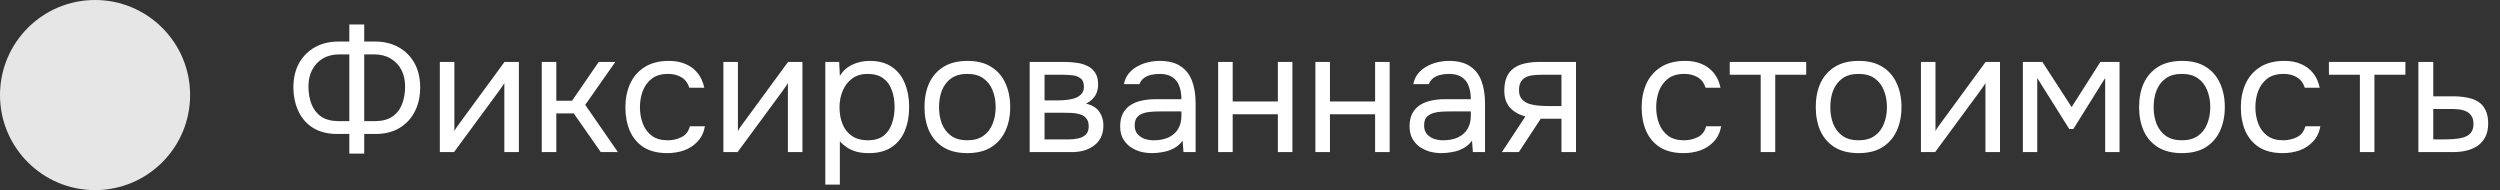
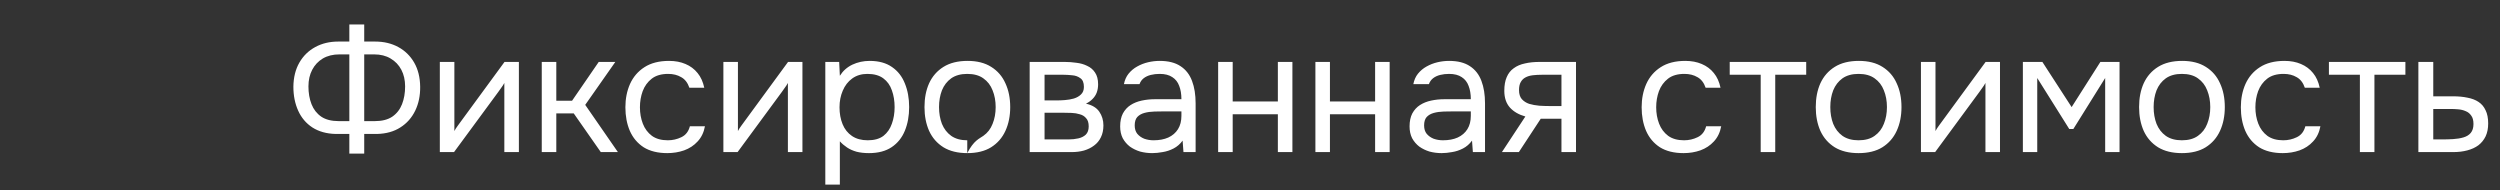
<svg xmlns="http://www.w3.org/2000/svg" width="263" height="20" viewBox="0 0 263 20" fill="none">
  <rect x="0" y="0" width="263" height="20" fill="#333333" stroke="none" />
-   <circle cx="10" cy="10" r="10" fill="#E6E6E6" />
-   <path d="M36.75 16.162V14.092H35.31C34.35 14.068 33.534 13.84 32.862 13.408C32.202 12.976 31.704 12.388 31.368 11.644C31.032 10.9 30.864 10.06 30.864 9.124C30.876 8.14 31.086 7.294 31.494 6.586C31.902 5.878 32.46 5.332 33.168 4.948C33.876 4.564 34.68 4.372 35.58 4.372H36.75V2.572H38.316V4.372H39.468C40.38 4.372 41.19 4.564 41.898 4.948C42.606 5.332 43.164 5.878 43.572 6.586C43.98 7.294 44.19 8.14 44.202 9.124C44.214 10.06 44.04 10.9 43.68 11.644C43.32 12.388 42.798 12.976 42.114 13.408C41.442 13.84 40.626 14.068 39.666 14.092H38.316V16.162H36.75ZM35.634 12.742H36.75V5.722H35.706C35.034 5.722 34.452 5.866 33.96 6.154C33.48 6.442 33.108 6.838 32.844 7.342C32.58 7.846 32.448 8.428 32.448 9.088C32.448 9.784 32.556 10.408 32.772 10.96C32.988 11.512 33.33 11.95 33.798 12.274C34.266 12.586 34.878 12.742 35.634 12.742ZM38.316 12.742H39.432C40.188 12.742 40.8 12.586 41.268 12.274C41.736 11.95 42.078 11.512 42.294 10.96C42.51 10.408 42.618 9.784 42.618 9.088C42.618 8.428 42.486 7.846 42.222 7.342C41.958 6.838 41.58 6.442 41.088 6.154C40.608 5.866 40.032 5.722 39.36 5.722H38.316V12.742ZM46.27 16V6.514H47.8V13.786C47.885 13.618 47.998 13.438 48.142 13.246C48.286 13.042 48.401 12.886 48.484 12.778L53.075 6.514H54.587V16H53.056V8.728C52.961 8.908 52.852 9.076 52.733 9.232C52.624 9.388 52.523 9.532 52.426 9.664L47.764 16H46.27ZM56.993 16V6.514H58.523V10.6H60.179L62.987 6.514H64.733L61.565 11.032L65.003 16H63.203L60.359 11.932H58.523V16H56.993ZM70.201 16.108C69.205 16.108 68.377 15.904 67.717 15.496C67.069 15.076 66.583 14.5 66.259 13.768C65.947 13.036 65.791 12.208 65.791 11.284C65.791 10.384 65.953 9.568 66.277 8.836C66.613 8.092 67.117 7.504 67.789 7.072C68.473 6.628 69.337 6.406 70.381 6.406C71.029 6.406 71.605 6.514 72.109 6.73C72.625 6.946 73.051 7.264 73.387 7.684C73.723 8.092 73.957 8.608 74.089 9.232H72.523C72.343 8.704 72.055 8.332 71.659 8.116C71.275 7.888 70.819 7.774 70.291 7.774C69.571 7.774 68.995 7.942 68.563 8.278C68.131 8.614 67.813 9.052 67.609 9.592C67.417 10.12 67.321 10.684 67.321 11.284C67.321 11.908 67.423 12.484 67.627 13.012C67.831 13.54 68.149 13.966 68.581 14.29C69.013 14.602 69.571 14.758 70.255 14.758C70.759 14.758 71.233 14.65 71.677 14.434C72.133 14.218 72.433 13.834 72.577 13.282H74.161C74.041 13.93 73.783 14.464 73.387 14.884C73.003 15.304 72.529 15.616 71.965 15.82C71.413 16.012 70.825 16.108 70.201 16.108ZM76.1 16V6.514H77.63V13.786C77.715 13.618 77.829 13.438 77.972 13.246C78.117 13.042 78.231 12.886 78.314 12.778L82.904 6.514H84.416V16H82.886V8.728C82.79 8.908 82.683 9.076 82.562 9.232C82.454 9.388 82.353 9.532 82.257 9.664L77.594 16H76.1ZM86.823 19.42V6.514H88.281L88.353 7.972C88.677 7.456 89.115 7.066 89.667 6.802C90.231 6.538 90.837 6.406 91.485 6.406C92.445 6.406 93.231 6.622 93.843 7.054C94.455 7.474 94.905 8.05 95.193 8.782C95.493 9.514 95.643 10.342 95.643 11.266C95.643 12.19 95.493 13.018 95.193 13.75C94.893 14.482 94.431 15.058 93.807 15.478C93.183 15.898 92.385 16.108 91.413 16.108C90.933 16.108 90.501 16.06 90.117 15.964C89.733 15.856 89.397 15.706 89.109 15.514C88.821 15.322 88.569 15.106 88.353 14.866V19.42H86.823ZM91.287 14.758C91.983 14.758 92.535 14.602 92.943 14.29C93.351 13.966 93.645 13.54 93.825 13.012C94.017 12.484 94.113 11.902 94.113 11.266C94.113 10.618 94.017 10.03 93.825 9.502C93.645 8.974 93.345 8.554 92.925 8.242C92.505 7.93 91.947 7.774 91.251 7.774C90.627 7.774 90.093 7.936 89.649 8.26C89.217 8.572 88.887 8.998 88.659 9.538C88.431 10.066 88.317 10.648 88.317 11.284C88.317 11.944 88.425 12.538 88.641 13.066C88.857 13.594 89.187 14.008 89.631 14.308C90.075 14.608 90.627 14.758 91.287 14.758ZM101.756 16.108C100.76 16.108 99.926 15.904 99.254 15.496C98.582 15.076 98.078 14.5 97.742 13.768C97.418 13.036 97.256 12.202 97.256 11.266C97.256 10.318 97.418 9.484 97.742 8.764C98.078 8.032 98.582 7.456 99.254 7.036C99.926 6.616 100.772 6.406 101.792 6.406C102.788 6.406 103.616 6.616 104.276 7.036C104.948 7.456 105.446 8.032 105.77 8.764C106.106 9.484 106.274 10.318 106.274 11.266C106.274 12.202 106.106 13.036 105.77 13.768C105.434 14.5 104.93 15.076 104.258 15.496C103.598 15.904 102.764 16.108 101.756 16.108ZM101.756 14.758C102.452 14.758 103.016 14.602 103.448 14.29C103.892 13.978 104.216 13.558 104.42 13.03C104.636 12.502 104.744 11.914 104.744 11.266C104.744 10.618 104.636 10.03 104.42 9.502C104.216 8.974 103.892 8.554 103.448 8.242C103.016 7.93 102.452 7.774 101.756 7.774C101.072 7.774 100.508 7.93 100.064 8.242C99.632 8.554 99.308 8.974 99.092 9.502C98.888 10.03 98.786 10.618 98.786 11.266C98.786 11.914 98.888 12.502 99.092 13.03C99.308 13.558 99.632 13.978 100.064 14.29C100.508 14.602 101.072 14.758 101.756 14.758ZM108.321 16V6.514H111.993C112.413 6.514 112.827 6.544 113.235 6.604C113.655 6.652 114.033 6.76 114.369 6.928C114.717 7.084 114.993 7.318 115.197 7.63C115.413 7.942 115.521 8.356 115.521 8.872C115.521 9.184 115.473 9.472 115.377 9.736C115.281 9.988 115.137 10.21 114.945 10.402C114.765 10.594 114.531 10.762 114.243 10.906C114.891 11.05 115.359 11.332 115.647 11.752C115.935 12.172 116.079 12.652 116.079 13.192C116.079 13.672 115.989 14.092 115.809 14.452C115.641 14.8 115.401 15.088 115.089 15.316C114.789 15.544 114.435 15.718 114.027 15.838C113.631 15.946 113.205 16 112.749 16H108.321ZM109.887 14.668H112.389C112.761 14.668 113.109 14.632 113.433 14.56C113.757 14.488 114.021 14.356 114.225 14.164C114.429 13.96 114.531 13.672 114.531 13.3C114.531 12.916 114.441 12.628 114.261 12.436C114.093 12.232 113.871 12.094 113.595 12.022C113.331 11.938 113.043 11.89 112.731 11.878C112.419 11.866 112.125 11.86 111.849 11.86H109.887V14.668ZM109.887 10.564H111.201C111.441 10.564 111.717 10.552 112.029 10.528C112.353 10.504 112.665 10.45 112.965 10.366C113.277 10.27 113.529 10.126 113.721 9.934C113.925 9.742 114.027 9.478 114.027 9.142C114.027 8.698 113.901 8.392 113.649 8.224C113.409 8.044 113.121 7.942 112.785 7.918C112.449 7.882 112.137 7.864 111.849 7.864H109.887V10.564ZM121.207 16.108C120.775 16.108 120.355 16.054 119.947 15.946C119.551 15.826 119.191 15.652 118.867 15.424C118.555 15.184 118.303 14.89 118.111 14.542C117.931 14.182 117.841 13.768 117.841 13.3C117.841 12.76 117.937 12.304 118.129 11.932C118.333 11.56 118.603 11.266 118.939 11.05C119.275 10.834 119.665 10.678 120.109 10.582C120.553 10.486 121.015 10.438 121.495 10.438H124.285C124.285 9.898 124.207 9.43 124.051 9.034C123.907 8.638 123.667 8.332 123.331 8.116C122.995 7.888 122.551 7.774 121.999 7.774C121.663 7.774 121.351 7.81 121.063 7.882C120.775 7.954 120.529 8.068 120.325 8.224C120.121 8.38 119.971 8.59 119.875 8.854H118.237C118.321 8.422 118.483 8.056 118.723 7.756C118.975 7.444 119.275 7.192 119.623 7C119.983 6.796 120.367 6.646 120.775 6.55C121.183 6.454 121.591 6.406 121.999 6.406C122.911 6.406 123.643 6.592 124.195 6.964C124.747 7.324 125.149 7.84 125.401 8.512C125.653 9.172 125.779 9.958 125.779 10.87V16H124.501L124.411 14.794C124.147 15.154 123.829 15.43 123.457 15.622C123.085 15.814 122.701 15.94 122.305 16C121.921 16.072 121.555 16.108 121.207 16.108ZM121.351 14.758C121.951 14.758 122.467 14.662 122.899 14.47C123.343 14.266 123.685 13.972 123.925 13.588C124.165 13.204 124.285 12.736 124.285 12.184V11.716H122.611C122.215 11.716 121.825 11.722 121.441 11.734C121.057 11.746 120.709 11.794 120.397 11.878C120.085 11.962 119.833 12.106 119.641 12.31C119.461 12.514 119.371 12.808 119.371 13.192C119.371 13.552 119.461 13.846 119.641 14.074C119.833 14.302 120.079 14.476 120.379 14.596C120.691 14.704 121.015 14.758 121.351 14.758ZM128.149 16V6.514H129.679V10.672H134.431V6.514H135.961V16H134.431V12.022H129.679V16H128.149ZM138.38 16V6.514H139.91V10.672H144.662V6.514H146.192V16H144.662V12.022H139.91V16H138.38ZM151.652 16.108C151.22 16.108 150.8 16.054 150.392 15.946C149.996 15.826 149.636 15.652 149.312 15.424C149 15.184 148.748 14.89 148.556 14.542C148.376 14.182 148.286 13.768 148.286 13.3C148.286 12.76 148.382 12.304 148.574 11.932C148.778 11.56 149.048 11.266 149.384 11.05C149.72 10.834 150.11 10.678 150.554 10.582C150.998 10.486 151.46 10.438 151.94 10.438H154.73C154.73 9.898 154.652 9.43 154.496 9.034C154.352 8.638 154.112 8.332 153.776 8.116C153.44 7.888 152.996 7.774 152.444 7.774C152.108 7.774 151.796 7.81 151.508 7.882C151.22 7.954 150.974 8.068 150.77 8.224C150.566 8.38 150.416 8.59 150.32 8.854H148.682C148.766 8.422 148.928 8.056 149.168 7.756C149.42 7.444 149.72 7.192 150.068 7C150.428 6.796 150.812 6.646 151.22 6.55C151.628 6.454 152.036 6.406 152.444 6.406C153.356 6.406 154.088 6.592 154.64 6.964C155.192 7.324 155.594 7.84 155.846 8.512C156.098 9.172 156.224 9.958 156.224 10.87V16H154.946L154.856 14.794C154.592 15.154 154.274 15.43 153.902 15.622C153.53 15.814 153.146 15.94 152.75 16C152.366 16.072 152 16.108 151.652 16.108ZM151.796 14.758C152.396 14.758 152.912 14.662 153.344 14.47C153.788 14.266 154.13 13.972 154.37 13.588C154.61 13.204 154.73 12.736 154.73 12.184V11.716H153.056C152.66 11.716 152.27 11.722 151.886 11.734C151.502 11.746 151.154 11.794 150.842 11.878C150.53 11.962 150.278 12.106 150.086 12.31C149.906 12.514 149.816 12.808 149.816 13.192C149.816 13.552 149.906 13.846 150.086 14.074C150.278 14.302 150.524 14.476 150.824 14.596C151.136 14.704 151.46 14.758 151.796 14.758ZM158.001 16L160.467 12.256C159.783 12.064 159.243 11.752 158.847 11.32C158.451 10.876 158.253 10.288 158.253 9.556C158.253 8.98 158.337 8.5 158.505 8.116C158.673 7.72 158.919 7.408 159.243 7.18C159.567 6.94 159.957 6.772 160.413 6.676C160.869 6.568 161.391 6.514 161.979 6.514H165.795V16H164.265V12.49H162.087L159.783 16H158.001ZM163.131 11.158H164.265V7.864H162.231C161.871 7.864 161.541 7.882 161.241 7.918C160.941 7.954 160.683 8.032 160.467 8.152C160.263 8.26 160.101 8.422 159.981 8.638C159.861 8.842 159.801 9.124 159.801 9.484C159.801 9.88 159.897 10.192 160.089 10.42C160.293 10.648 160.551 10.816 160.863 10.924C161.187 11.02 161.547 11.086 161.943 11.122C162.339 11.146 162.735 11.158 163.131 11.158ZM177.111 16.108C176.115 16.108 175.287 15.904 174.627 15.496C173.979 15.076 173.493 14.5 173.169 13.768C172.857 13.036 172.701 12.208 172.701 11.284C172.701 10.384 172.863 9.568 173.187 8.836C173.523 8.092 174.027 7.504 174.699 7.072C175.383 6.628 176.247 6.406 177.291 6.406C177.939 6.406 178.515 6.514 179.019 6.73C179.535 6.946 179.961 7.264 180.297 7.684C180.633 8.092 180.867 8.608 180.999 9.232H179.433C179.253 8.704 178.965 8.332 178.569 8.116C178.185 7.888 177.729 7.774 177.201 7.774C176.481 7.774 175.905 7.942 175.473 8.278C175.041 8.614 174.723 9.052 174.519 9.592C174.327 10.12 174.231 10.684 174.231 11.284C174.231 11.908 174.333 12.484 174.537 13.012C174.741 13.54 175.059 13.966 175.491 14.29C175.923 14.602 176.481 14.758 177.165 14.758C177.669 14.758 178.143 14.65 178.587 14.434C179.043 14.218 179.343 13.834 179.487 13.282H181.071C180.951 13.93 180.693 14.464 180.297 14.884C179.913 15.304 179.439 15.616 178.875 15.82C178.323 16.012 177.735 16.108 177.111 16.108ZM185.225 16V7.864H181.967V6.514H190.013V7.864H186.755V16H185.225ZM195.518 16.108C194.522 16.108 193.688 15.904 193.016 15.496C192.344 15.076 191.84 14.5 191.504 13.768C191.18 13.036 191.018 12.202 191.018 11.266C191.018 10.318 191.18 9.484 191.504 8.764C191.84 8.032 192.344 7.456 193.016 7.036C193.688 6.616 194.534 6.406 195.554 6.406C196.55 6.406 197.378 6.616 198.038 7.036C198.71 7.456 199.208 8.032 199.532 8.764C199.868 9.484 200.036 10.318 200.036 11.266C200.036 12.202 199.868 13.036 199.532 13.768C199.196 14.5 198.692 15.076 198.02 15.496C197.36 15.904 196.526 16.108 195.518 16.108ZM195.518 14.758C196.214 14.758 196.778 14.602 197.21 14.29C197.654 13.978 197.978 13.558 198.182 13.03C198.398 12.502 198.506 11.914 198.506 11.266C198.506 10.618 198.398 10.03 198.182 9.502C197.978 8.974 197.654 8.554 197.21 8.242C196.778 7.93 196.214 7.774 195.518 7.774C194.834 7.774 194.27 7.93 193.826 8.242C193.394 8.554 193.07 8.974 192.854 9.502C192.65 10.03 192.548 10.618 192.548 11.266C192.548 11.914 192.65 12.502 192.854 13.03C193.07 13.558 193.394 13.978 193.826 14.29C194.27 14.602 194.834 14.758 195.518 14.758ZM202.083 16V6.514H203.613V13.786C203.697 13.618 203.811 13.438 203.955 13.246C204.099 13.042 204.213 12.886 204.297 12.778L208.887 6.514H210.399V16H208.869V8.728C208.773 8.908 208.665 9.076 208.545 9.232C208.437 9.388 208.335 9.532 208.239 9.664L203.577 16H202.083ZM212.806 16V6.514H214.858L217.936 11.266L220.96 6.514H222.976V16H221.464V8.206L218.116 13.57H217.684L214.318 8.206V16H212.806ZM229.532 16.108C228.536 16.108 227.702 15.904 227.03 15.496C226.358 15.076 225.854 14.5 225.518 13.768C225.194 13.036 225.032 12.202 225.032 11.266C225.032 10.318 225.194 9.484 225.518 8.764C225.854 8.032 226.358 7.456 227.03 7.036C227.702 6.616 228.548 6.406 229.568 6.406C230.564 6.406 231.392 6.616 232.052 7.036C232.724 7.456 233.222 8.032 233.546 8.764C233.882 9.484 234.05 10.318 234.05 11.266C234.05 12.202 233.882 13.036 233.546 13.768C233.21 14.5 232.706 15.076 232.034 15.496C231.374 15.904 230.54 16.108 229.532 16.108ZM229.532 14.758C230.228 14.758 230.792 14.602 231.224 14.29C231.668 13.978 231.992 13.558 232.196 13.03C232.412 12.502 232.52 11.914 232.52 11.266C232.52 10.618 232.412 10.03 232.196 9.502C231.992 8.974 231.668 8.554 231.224 8.242C230.792 7.93 230.228 7.774 229.532 7.774C228.848 7.774 228.284 7.93 227.84 8.242C227.408 8.554 227.084 8.974 226.868 9.502C226.664 10.03 226.562 10.618 226.562 11.266C226.562 11.914 226.664 12.502 226.868 13.03C227.084 13.558 227.408 13.978 227.84 14.29C228.284 14.602 228.848 14.758 229.532 14.758ZM240.147 16.108C239.151 16.108 238.323 15.904 237.663 15.496C237.015 15.076 236.529 14.5 236.205 13.768C235.893 13.036 235.737 12.208 235.737 11.284C235.737 10.384 235.899 9.568 236.223 8.836C236.559 8.092 237.063 7.504 237.735 7.072C238.419 6.628 239.283 6.406 240.327 6.406C240.975 6.406 241.551 6.514 242.055 6.73C242.571 6.946 242.997 7.264 243.333 7.684C243.669 8.092 243.903 8.608 244.035 9.232H242.469C242.289 8.704 242.001 8.332 241.605 8.116C241.221 7.888 240.765 7.774 240.237 7.774C239.517 7.774 238.941 7.942 238.509 8.278C238.077 8.614 237.759 9.052 237.555 9.592C237.363 10.12 237.267 10.684 237.267 11.284C237.267 11.908 237.369 12.484 237.573 13.012C237.777 13.54 238.095 13.966 238.527 14.29C238.959 14.602 239.517 14.758 240.201 14.758C240.705 14.758 241.179 14.65 241.623 14.434C242.079 14.218 242.379 13.834 242.523 13.282H244.107C243.987 13.93 243.729 14.464 243.333 14.884C242.949 15.304 242.475 15.616 241.911 15.82C241.359 16.012 240.771 16.108 240.147 16.108ZM248.26 16V7.864H245.002V6.514H253.048V7.864H249.79V16H248.26ZM254.413 16V6.514H255.979V10.132H258.067C258.631 10.132 259.135 10.18 259.579 10.276C260.035 10.36 260.425 10.51 260.749 10.726C261.073 10.942 261.319 11.236 261.487 11.608C261.667 11.968 261.757 12.43 261.757 12.994C261.757 13.51 261.667 13.96 261.487 14.344C261.307 14.716 261.055 15.028 260.731 15.28C260.407 15.52 260.017 15.7 259.561 15.82C259.117 15.94 258.625 16 258.085 16H254.413ZM255.979 14.668H256.879C257.299 14.668 257.701 14.656 258.085 14.632C258.481 14.608 258.841 14.548 259.165 14.452C259.489 14.356 259.741 14.2 259.921 13.984C260.113 13.756 260.209 13.444 260.209 13.048C260.209 12.664 260.131 12.37 259.975 12.166C259.831 11.95 259.639 11.794 259.399 11.698C259.159 11.59 258.895 11.524 258.607 11.5C258.331 11.476 258.055 11.464 257.779 11.464H255.979V14.668Z" fill="white" />
+   <path d="M36.75 16.162V14.092H35.31C34.35 14.068 33.534 13.84 32.862 13.408C32.202 12.976 31.704 12.388 31.368 11.644C31.032 10.9 30.864 10.06 30.864 9.124C30.876 8.14 31.086 7.294 31.494 6.586C31.902 5.878 32.46 5.332 33.168 4.948C33.876 4.564 34.68 4.372 35.58 4.372H36.75V2.572H38.316V4.372H39.468C40.38 4.372 41.19 4.564 41.898 4.948C42.606 5.332 43.164 5.878 43.572 6.586C43.98 7.294 44.19 8.14 44.202 9.124C44.214 10.06 44.04 10.9 43.68 11.644C43.32 12.388 42.798 12.976 42.114 13.408C41.442 13.84 40.626 14.068 39.666 14.092H38.316V16.162H36.75ZM35.634 12.742H36.75V5.722H35.706C35.034 5.722 34.452 5.866 33.96 6.154C33.48 6.442 33.108 6.838 32.844 7.342C32.58 7.846 32.448 8.428 32.448 9.088C32.448 9.784 32.556 10.408 32.772 10.96C32.988 11.512 33.33 11.95 33.798 12.274C34.266 12.586 34.878 12.742 35.634 12.742ZM38.316 12.742H39.432C40.188 12.742 40.8 12.586 41.268 12.274C41.736 11.95 42.078 11.512 42.294 10.96C42.51 10.408 42.618 9.784 42.618 9.088C42.618 8.428 42.486 7.846 42.222 7.342C41.958 6.838 41.58 6.442 41.088 6.154C40.608 5.866 40.032 5.722 39.36 5.722H38.316V12.742ZM46.27 16V6.514H47.8V13.786C47.885 13.618 47.998 13.438 48.142 13.246C48.286 13.042 48.401 12.886 48.484 12.778L53.075 6.514H54.587V16H53.056V8.728C52.961 8.908 52.852 9.076 52.733 9.232C52.624 9.388 52.523 9.532 52.426 9.664L47.764 16H46.27ZM56.993 16V6.514H58.523V10.6H60.179L62.987 6.514H64.733L61.565 11.032L65.003 16H63.203L60.359 11.932H58.523V16H56.993ZM70.201 16.108C69.205 16.108 68.377 15.904 67.717 15.496C67.069 15.076 66.583 14.5 66.259 13.768C65.947 13.036 65.791 12.208 65.791 11.284C65.791 10.384 65.953 9.568 66.277 8.836C66.613 8.092 67.117 7.504 67.789 7.072C68.473 6.628 69.337 6.406 70.381 6.406C71.029 6.406 71.605 6.514 72.109 6.73C72.625 6.946 73.051 7.264 73.387 7.684C73.723 8.092 73.957 8.608 74.089 9.232H72.523C72.343 8.704 72.055 8.332 71.659 8.116C71.275 7.888 70.819 7.774 70.291 7.774C69.571 7.774 68.995 7.942 68.563 8.278C68.131 8.614 67.813 9.052 67.609 9.592C67.417 10.12 67.321 10.684 67.321 11.284C67.321 11.908 67.423 12.484 67.627 13.012C67.831 13.54 68.149 13.966 68.581 14.29C69.013 14.602 69.571 14.758 70.255 14.758C70.759 14.758 71.233 14.65 71.677 14.434C72.133 14.218 72.433 13.834 72.577 13.282H74.161C74.041 13.93 73.783 14.464 73.387 14.884C73.003 15.304 72.529 15.616 71.965 15.82C71.413 16.012 70.825 16.108 70.201 16.108ZM76.1 16V6.514H77.63V13.786C77.715 13.618 77.829 13.438 77.972 13.246C78.117 13.042 78.231 12.886 78.314 12.778L82.904 6.514H84.416V16H82.886V8.728C82.79 8.908 82.683 9.076 82.562 9.232C82.454 9.388 82.353 9.532 82.257 9.664L77.594 16H76.1ZM86.823 19.42V6.514H88.281L88.353 7.972C88.677 7.456 89.115 7.066 89.667 6.802C90.231 6.538 90.837 6.406 91.485 6.406C92.445 6.406 93.231 6.622 93.843 7.054C94.455 7.474 94.905 8.05 95.193 8.782C95.493 9.514 95.643 10.342 95.643 11.266C95.643 12.19 95.493 13.018 95.193 13.75C94.893 14.482 94.431 15.058 93.807 15.478C93.183 15.898 92.385 16.108 91.413 16.108C90.933 16.108 90.501 16.06 90.117 15.964C89.733 15.856 89.397 15.706 89.109 15.514C88.821 15.322 88.569 15.106 88.353 14.866V19.42H86.823ZM91.287 14.758C91.983 14.758 92.535 14.602 92.943 14.29C93.351 13.966 93.645 13.54 93.825 13.012C94.017 12.484 94.113 11.902 94.113 11.266C94.113 10.618 94.017 10.03 93.825 9.502C93.645 8.974 93.345 8.554 92.925 8.242C92.505 7.93 91.947 7.774 91.251 7.774C90.627 7.774 90.093 7.936 89.649 8.26C89.217 8.572 88.887 8.998 88.659 9.538C88.431 10.066 88.317 10.648 88.317 11.284C88.317 11.944 88.425 12.538 88.641 13.066C88.857 13.594 89.187 14.008 89.631 14.308C90.075 14.608 90.627 14.758 91.287 14.758ZM101.756 16.108C100.76 16.108 99.926 15.904 99.254 15.496C98.582 15.076 98.078 14.5 97.742 13.768C97.418 13.036 97.256 12.202 97.256 11.266C97.256 10.318 97.418 9.484 97.742 8.764C98.078 8.032 98.582 7.456 99.254 7.036C99.926 6.616 100.772 6.406 101.792 6.406C102.788 6.406 103.616 6.616 104.276 7.036C104.948 7.456 105.446 8.032 105.77 8.764C106.106 9.484 106.274 10.318 106.274 11.266C106.274 12.202 106.106 13.036 105.77 13.768C105.434 14.5 104.93 15.076 104.258 15.496C103.598 15.904 102.764 16.108 101.756 16.108ZC102.452 14.758 103.016 14.602 103.448 14.29C103.892 13.978 104.216 13.558 104.42 13.03C104.636 12.502 104.744 11.914 104.744 11.266C104.744 10.618 104.636 10.03 104.42 9.502C104.216 8.974 103.892 8.554 103.448 8.242C103.016 7.93 102.452 7.774 101.756 7.774C101.072 7.774 100.508 7.93 100.064 8.242C99.632 8.554 99.308 8.974 99.092 9.502C98.888 10.03 98.786 10.618 98.786 11.266C98.786 11.914 98.888 12.502 99.092 13.03C99.308 13.558 99.632 13.978 100.064 14.29C100.508 14.602 101.072 14.758 101.756 14.758ZM108.321 16V6.514H111.993C112.413 6.514 112.827 6.544 113.235 6.604C113.655 6.652 114.033 6.76 114.369 6.928C114.717 7.084 114.993 7.318 115.197 7.63C115.413 7.942 115.521 8.356 115.521 8.872C115.521 9.184 115.473 9.472 115.377 9.736C115.281 9.988 115.137 10.21 114.945 10.402C114.765 10.594 114.531 10.762 114.243 10.906C114.891 11.05 115.359 11.332 115.647 11.752C115.935 12.172 116.079 12.652 116.079 13.192C116.079 13.672 115.989 14.092 115.809 14.452C115.641 14.8 115.401 15.088 115.089 15.316C114.789 15.544 114.435 15.718 114.027 15.838C113.631 15.946 113.205 16 112.749 16H108.321ZM109.887 14.668H112.389C112.761 14.668 113.109 14.632 113.433 14.56C113.757 14.488 114.021 14.356 114.225 14.164C114.429 13.96 114.531 13.672 114.531 13.3C114.531 12.916 114.441 12.628 114.261 12.436C114.093 12.232 113.871 12.094 113.595 12.022C113.331 11.938 113.043 11.89 112.731 11.878C112.419 11.866 112.125 11.86 111.849 11.86H109.887V14.668ZM109.887 10.564H111.201C111.441 10.564 111.717 10.552 112.029 10.528C112.353 10.504 112.665 10.45 112.965 10.366C113.277 10.27 113.529 10.126 113.721 9.934C113.925 9.742 114.027 9.478 114.027 9.142C114.027 8.698 113.901 8.392 113.649 8.224C113.409 8.044 113.121 7.942 112.785 7.918C112.449 7.882 112.137 7.864 111.849 7.864H109.887V10.564ZM121.207 16.108C120.775 16.108 120.355 16.054 119.947 15.946C119.551 15.826 119.191 15.652 118.867 15.424C118.555 15.184 118.303 14.89 118.111 14.542C117.931 14.182 117.841 13.768 117.841 13.3C117.841 12.76 117.937 12.304 118.129 11.932C118.333 11.56 118.603 11.266 118.939 11.05C119.275 10.834 119.665 10.678 120.109 10.582C120.553 10.486 121.015 10.438 121.495 10.438H124.285C124.285 9.898 124.207 9.43 124.051 9.034C123.907 8.638 123.667 8.332 123.331 8.116C122.995 7.888 122.551 7.774 121.999 7.774C121.663 7.774 121.351 7.81 121.063 7.882C120.775 7.954 120.529 8.068 120.325 8.224C120.121 8.38 119.971 8.59 119.875 8.854H118.237C118.321 8.422 118.483 8.056 118.723 7.756C118.975 7.444 119.275 7.192 119.623 7C119.983 6.796 120.367 6.646 120.775 6.55C121.183 6.454 121.591 6.406 121.999 6.406C122.911 6.406 123.643 6.592 124.195 6.964C124.747 7.324 125.149 7.84 125.401 8.512C125.653 9.172 125.779 9.958 125.779 10.87V16H124.501L124.411 14.794C124.147 15.154 123.829 15.43 123.457 15.622C123.085 15.814 122.701 15.94 122.305 16C121.921 16.072 121.555 16.108 121.207 16.108ZM121.351 14.758C121.951 14.758 122.467 14.662 122.899 14.47C123.343 14.266 123.685 13.972 123.925 13.588C124.165 13.204 124.285 12.736 124.285 12.184V11.716H122.611C122.215 11.716 121.825 11.722 121.441 11.734C121.057 11.746 120.709 11.794 120.397 11.878C120.085 11.962 119.833 12.106 119.641 12.31C119.461 12.514 119.371 12.808 119.371 13.192C119.371 13.552 119.461 13.846 119.641 14.074C119.833 14.302 120.079 14.476 120.379 14.596C120.691 14.704 121.015 14.758 121.351 14.758ZM128.149 16V6.514H129.679V10.672H134.431V6.514H135.961V16H134.431V12.022H129.679V16H128.149ZM138.38 16V6.514H139.91V10.672H144.662V6.514H146.192V16H144.662V12.022H139.91V16H138.38ZM151.652 16.108C151.22 16.108 150.8 16.054 150.392 15.946C149.996 15.826 149.636 15.652 149.312 15.424C149 15.184 148.748 14.89 148.556 14.542C148.376 14.182 148.286 13.768 148.286 13.3C148.286 12.76 148.382 12.304 148.574 11.932C148.778 11.56 149.048 11.266 149.384 11.05C149.72 10.834 150.11 10.678 150.554 10.582C150.998 10.486 151.46 10.438 151.94 10.438H154.73C154.73 9.898 154.652 9.43 154.496 9.034C154.352 8.638 154.112 8.332 153.776 8.116C153.44 7.888 152.996 7.774 152.444 7.774C152.108 7.774 151.796 7.81 151.508 7.882C151.22 7.954 150.974 8.068 150.77 8.224C150.566 8.38 150.416 8.59 150.32 8.854H148.682C148.766 8.422 148.928 8.056 149.168 7.756C149.42 7.444 149.72 7.192 150.068 7C150.428 6.796 150.812 6.646 151.22 6.55C151.628 6.454 152.036 6.406 152.444 6.406C153.356 6.406 154.088 6.592 154.64 6.964C155.192 7.324 155.594 7.84 155.846 8.512C156.098 9.172 156.224 9.958 156.224 10.87V16H154.946L154.856 14.794C154.592 15.154 154.274 15.43 153.902 15.622C153.53 15.814 153.146 15.94 152.75 16C152.366 16.072 152 16.108 151.652 16.108ZM151.796 14.758C152.396 14.758 152.912 14.662 153.344 14.47C153.788 14.266 154.13 13.972 154.37 13.588C154.61 13.204 154.73 12.736 154.73 12.184V11.716H153.056C152.66 11.716 152.27 11.722 151.886 11.734C151.502 11.746 151.154 11.794 150.842 11.878C150.53 11.962 150.278 12.106 150.086 12.31C149.906 12.514 149.816 12.808 149.816 13.192C149.816 13.552 149.906 13.846 150.086 14.074C150.278 14.302 150.524 14.476 150.824 14.596C151.136 14.704 151.46 14.758 151.796 14.758ZM158.001 16L160.467 12.256C159.783 12.064 159.243 11.752 158.847 11.32C158.451 10.876 158.253 10.288 158.253 9.556C158.253 8.98 158.337 8.5 158.505 8.116C158.673 7.72 158.919 7.408 159.243 7.18C159.567 6.94 159.957 6.772 160.413 6.676C160.869 6.568 161.391 6.514 161.979 6.514H165.795V16H164.265V12.49H162.087L159.783 16H158.001ZM163.131 11.158H164.265V7.864H162.231C161.871 7.864 161.541 7.882 161.241 7.918C160.941 7.954 160.683 8.032 160.467 8.152C160.263 8.26 160.101 8.422 159.981 8.638C159.861 8.842 159.801 9.124 159.801 9.484C159.801 9.88 159.897 10.192 160.089 10.42C160.293 10.648 160.551 10.816 160.863 10.924C161.187 11.02 161.547 11.086 161.943 11.122C162.339 11.146 162.735 11.158 163.131 11.158ZM177.111 16.108C176.115 16.108 175.287 15.904 174.627 15.496C173.979 15.076 173.493 14.5 173.169 13.768C172.857 13.036 172.701 12.208 172.701 11.284C172.701 10.384 172.863 9.568 173.187 8.836C173.523 8.092 174.027 7.504 174.699 7.072C175.383 6.628 176.247 6.406 177.291 6.406C177.939 6.406 178.515 6.514 179.019 6.73C179.535 6.946 179.961 7.264 180.297 7.684C180.633 8.092 180.867 8.608 180.999 9.232H179.433C179.253 8.704 178.965 8.332 178.569 8.116C178.185 7.888 177.729 7.774 177.201 7.774C176.481 7.774 175.905 7.942 175.473 8.278C175.041 8.614 174.723 9.052 174.519 9.592C174.327 10.12 174.231 10.684 174.231 11.284C174.231 11.908 174.333 12.484 174.537 13.012C174.741 13.54 175.059 13.966 175.491 14.29C175.923 14.602 176.481 14.758 177.165 14.758C177.669 14.758 178.143 14.65 178.587 14.434C179.043 14.218 179.343 13.834 179.487 13.282H181.071C180.951 13.93 180.693 14.464 180.297 14.884C179.913 15.304 179.439 15.616 178.875 15.82C178.323 16.012 177.735 16.108 177.111 16.108ZM185.225 16V7.864H181.967V6.514H190.013V7.864H186.755V16H185.225ZM195.518 16.108C194.522 16.108 193.688 15.904 193.016 15.496C192.344 15.076 191.84 14.5 191.504 13.768C191.18 13.036 191.018 12.202 191.018 11.266C191.018 10.318 191.18 9.484 191.504 8.764C191.84 8.032 192.344 7.456 193.016 7.036C193.688 6.616 194.534 6.406 195.554 6.406C196.55 6.406 197.378 6.616 198.038 7.036C198.71 7.456 199.208 8.032 199.532 8.764C199.868 9.484 200.036 10.318 200.036 11.266C200.036 12.202 199.868 13.036 199.532 13.768C199.196 14.5 198.692 15.076 198.02 15.496C197.36 15.904 196.526 16.108 195.518 16.108ZM195.518 14.758C196.214 14.758 196.778 14.602 197.21 14.29C197.654 13.978 197.978 13.558 198.182 13.03C198.398 12.502 198.506 11.914 198.506 11.266C198.506 10.618 198.398 10.03 198.182 9.502C197.978 8.974 197.654 8.554 197.21 8.242C196.778 7.93 196.214 7.774 195.518 7.774C194.834 7.774 194.27 7.93 193.826 8.242C193.394 8.554 193.07 8.974 192.854 9.502C192.65 10.03 192.548 10.618 192.548 11.266C192.548 11.914 192.65 12.502 192.854 13.03C193.07 13.558 193.394 13.978 193.826 14.29C194.27 14.602 194.834 14.758 195.518 14.758ZM202.083 16V6.514H203.613V13.786C203.697 13.618 203.811 13.438 203.955 13.246C204.099 13.042 204.213 12.886 204.297 12.778L208.887 6.514H210.399V16H208.869V8.728C208.773 8.908 208.665 9.076 208.545 9.232C208.437 9.388 208.335 9.532 208.239 9.664L203.577 16H202.083ZM212.806 16V6.514H214.858L217.936 11.266L220.96 6.514H222.976V16H221.464V8.206L218.116 13.57H217.684L214.318 8.206V16H212.806ZM229.532 16.108C228.536 16.108 227.702 15.904 227.03 15.496C226.358 15.076 225.854 14.5 225.518 13.768C225.194 13.036 225.032 12.202 225.032 11.266C225.032 10.318 225.194 9.484 225.518 8.764C225.854 8.032 226.358 7.456 227.03 7.036C227.702 6.616 228.548 6.406 229.568 6.406C230.564 6.406 231.392 6.616 232.052 7.036C232.724 7.456 233.222 8.032 233.546 8.764C233.882 9.484 234.05 10.318 234.05 11.266C234.05 12.202 233.882 13.036 233.546 13.768C233.21 14.5 232.706 15.076 232.034 15.496C231.374 15.904 230.54 16.108 229.532 16.108ZM229.532 14.758C230.228 14.758 230.792 14.602 231.224 14.29C231.668 13.978 231.992 13.558 232.196 13.03C232.412 12.502 232.52 11.914 232.52 11.266C232.52 10.618 232.412 10.03 232.196 9.502C231.992 8.974 231.668 8.554 231.224 8.242C230.792 7.93 230.228 7.774 229.532 7.774C228.848 7.774 228.284 7.93 227.84 8.242C227.408 8.554 227.084 8.974 226.868 9.502C226.664 10.03 226.562 10.618 226.562 11.266C226.562 11.914 226.664 12.502 226.868 13.03C227.084 13.558 227.408 13.978 227.84 14.29C228.284 14.602 228.848 14.758 229.532 14.758ZM240.147 16.108C239.151 16.108 238.323 15.904 237.663 15.496C237.015 15.076 236.529 14.5 236.205 13.768C235.893 13.036 235.737 12.208 235.737 11.284C235.737 10.384 235.899 9.568 236.223 8.836C236.559 8.092 237.063 7.504 237.735 7.072C238.419 6.628 239.283 6.406 240.327 6.406C240.975 6.406 241.551 6.514 242.055 6.73C242.571 6.946 242.997 7.264 243.333 7.684C243.669 8.092 243.903 8.608 244.035 9.232H242.469C242.289 8.704 242.001 8.332 241.605 8.116C241.221 7.888 240.765 7.774 240.237 7.774C239.517 7.774 238.941 7.942 238.509 8.278C238.077 8.614 237.759 9.052 237.555 9.592C237.363 10.12 237.267 10.684 237.267 11.284C237.267 11.908 237.369 12.484 237.573 13.012C237.777 13.54 238.095 13.966 238.527 14.29C238.959 14.602 239.517 14.758 240.201 14.758C240.705 14.758 241.179 14.65 241.623 14.434C242.079 14.218 242.379 13.834 242.523 13.282H244.107C243.987 13.93 243.729 14.464 243.333 14.884C242.949 15.304 242.475 15.616 241.911 15.82C241.359 16.012 240.771 16.108 240.147 16.108ZM248.26 16V7.864H245.002V6.514H253.048V7.864H249.79V16H248.26ZM254.413 16V6.514H255.979V10.132H258.067C258.631 10.132 259.135 10.18 259.579 10.276C260.035 10.36 260.425 10.51 260.749 10.726C261.073 10.942 261.319 11.236 261.487 11.608C261.667 11.968 261.757 12.43 261.757 12.994C261.757 13.51 261.667 13.96 261.487 14.344C261.307 14.716 261.055 15.028 260.731 15.28C260.407 15.52 260.017 15.7 259.561 15.82C259.117 15.94 258.625 16 258.085 16H254.413ZM255.979 14.668H256.879C257.299 14.668 257.701 14.656 258.085 14.632C258.481 14.608 258.841 14.548 259.165 14.452C259.489 14.356 259.741 14.2 259.921 13.984C260.113 13.756 260.209 13.444 260.209 13.048C260.209 12.664 260.131 12.37 259.975 12.166C259.831 11.95 259.639 11.794 259.399 11.698C259.159 11.59 258.895 11.524 258.607 11.5C258.331 11.476 258.055 11.464 257.779 11.464H255.979V14.668Z" fill="white" />
</svg>